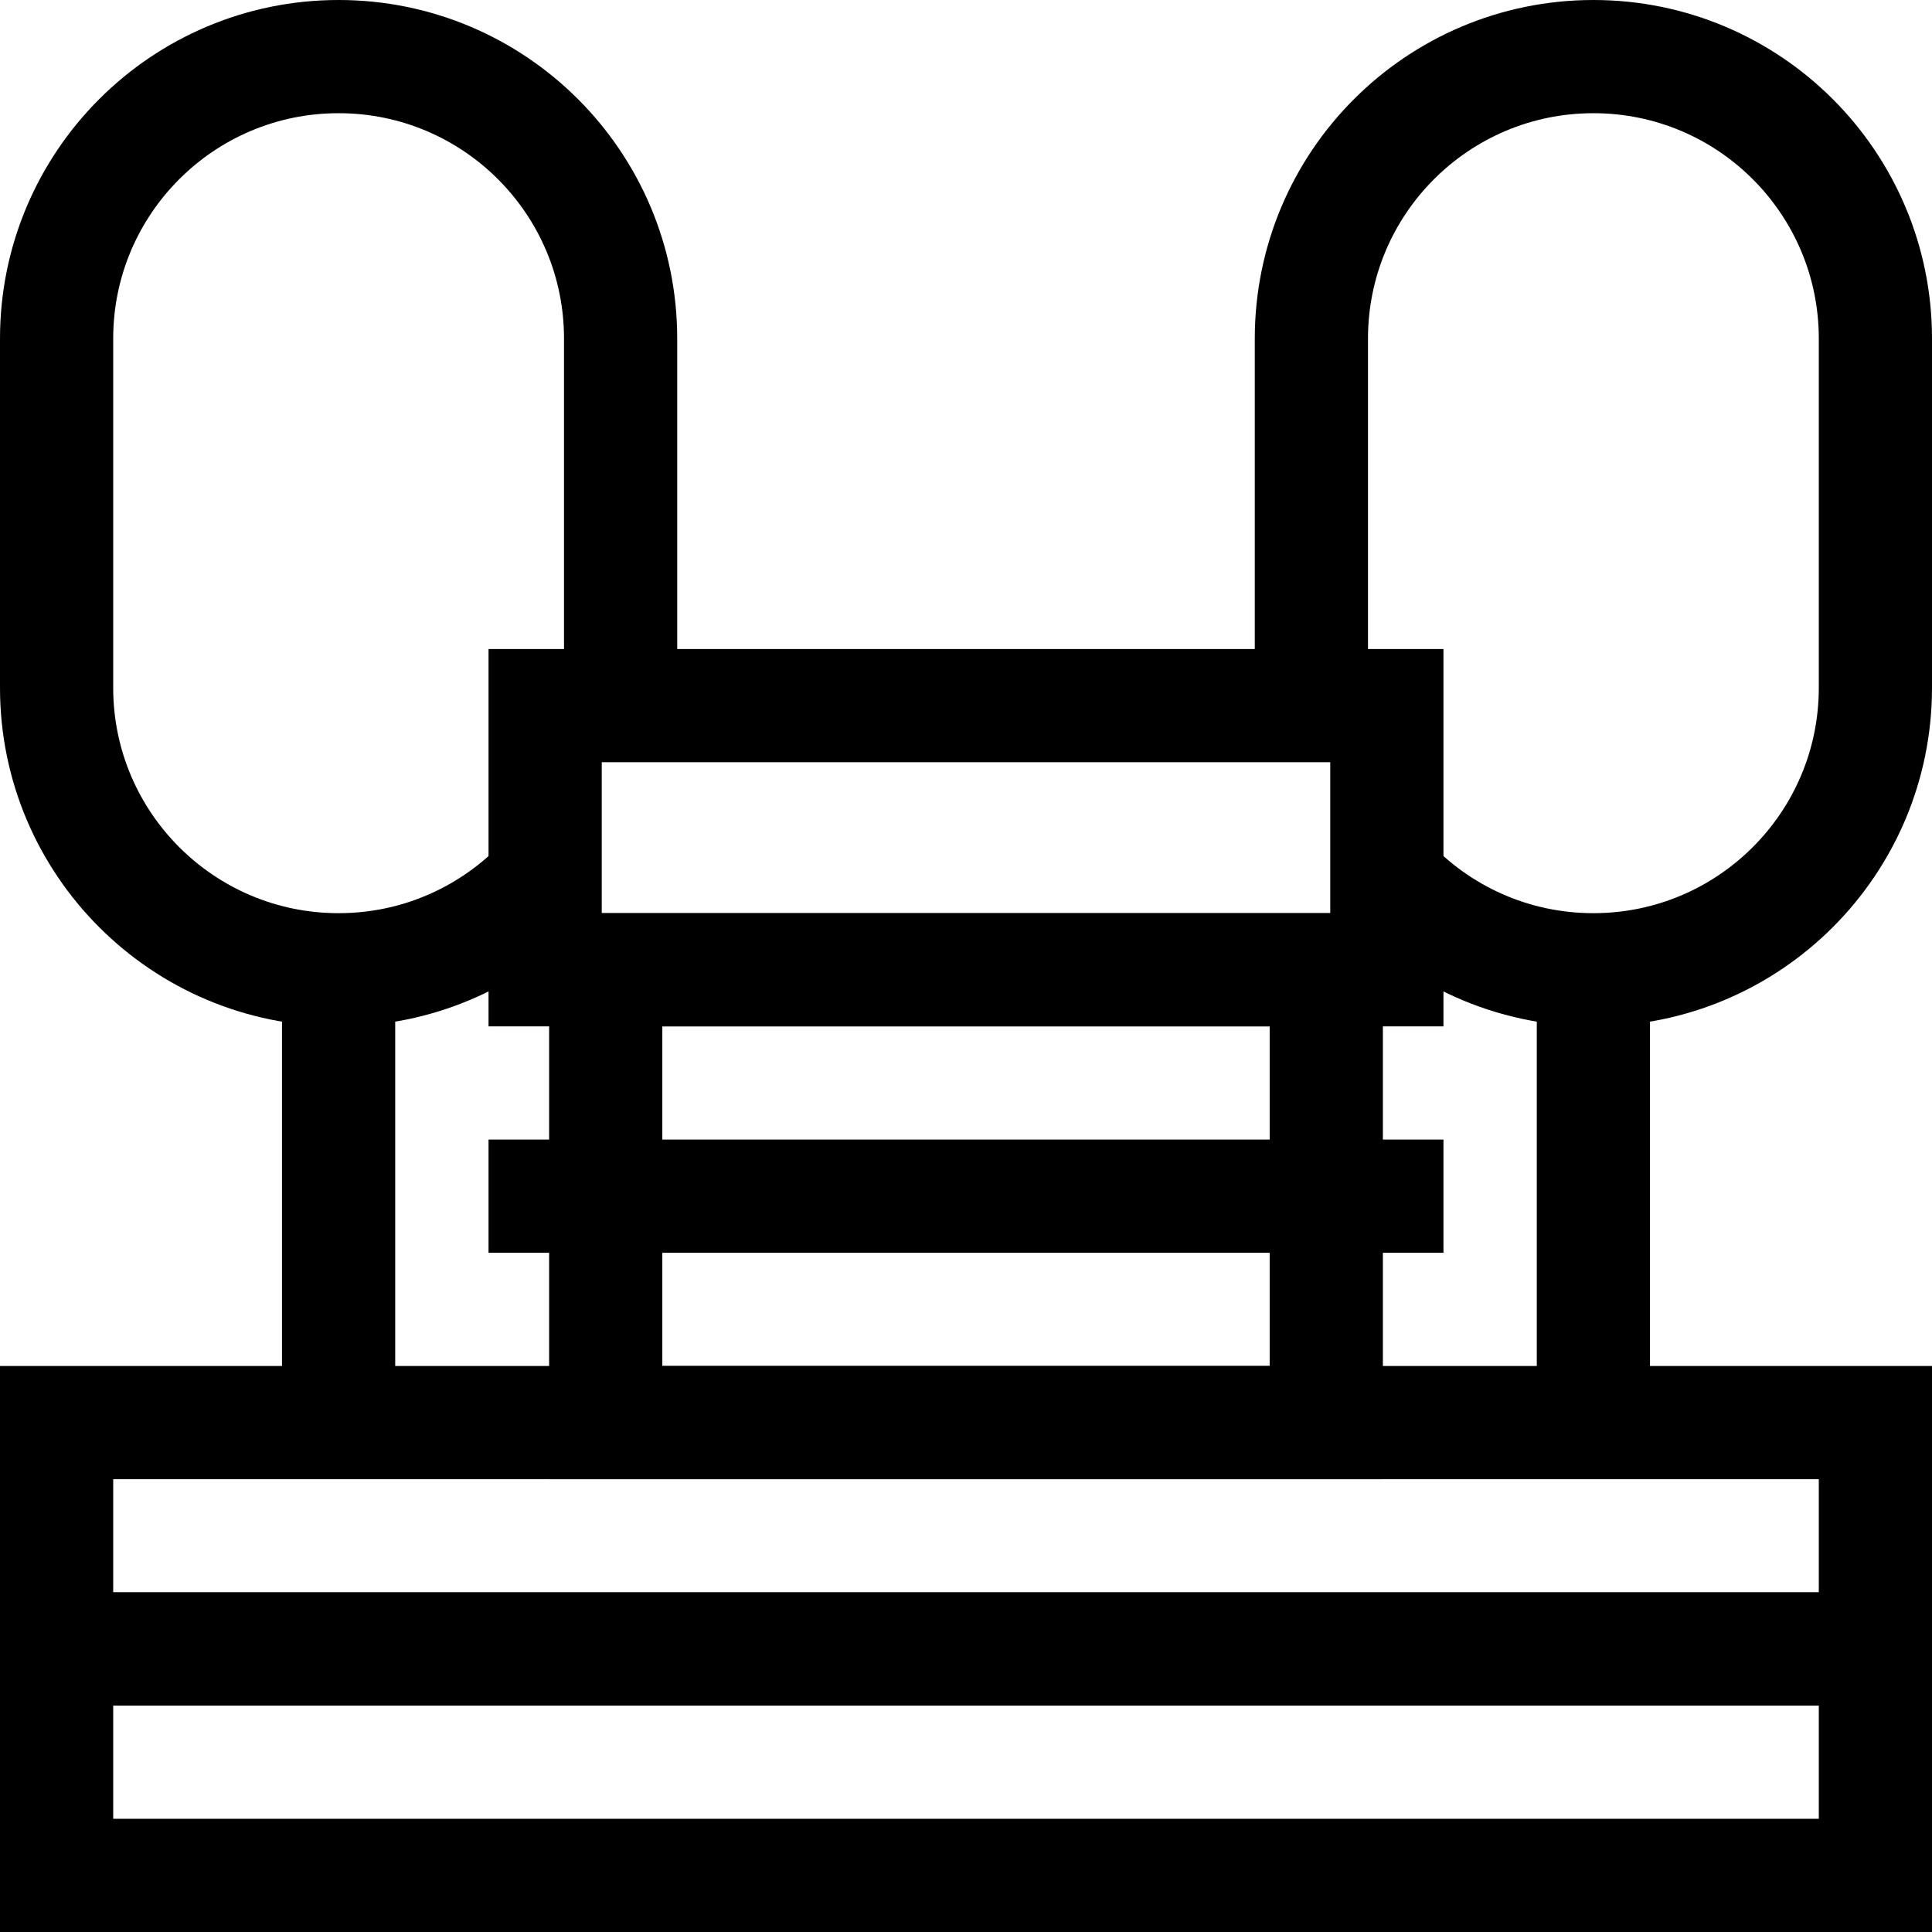
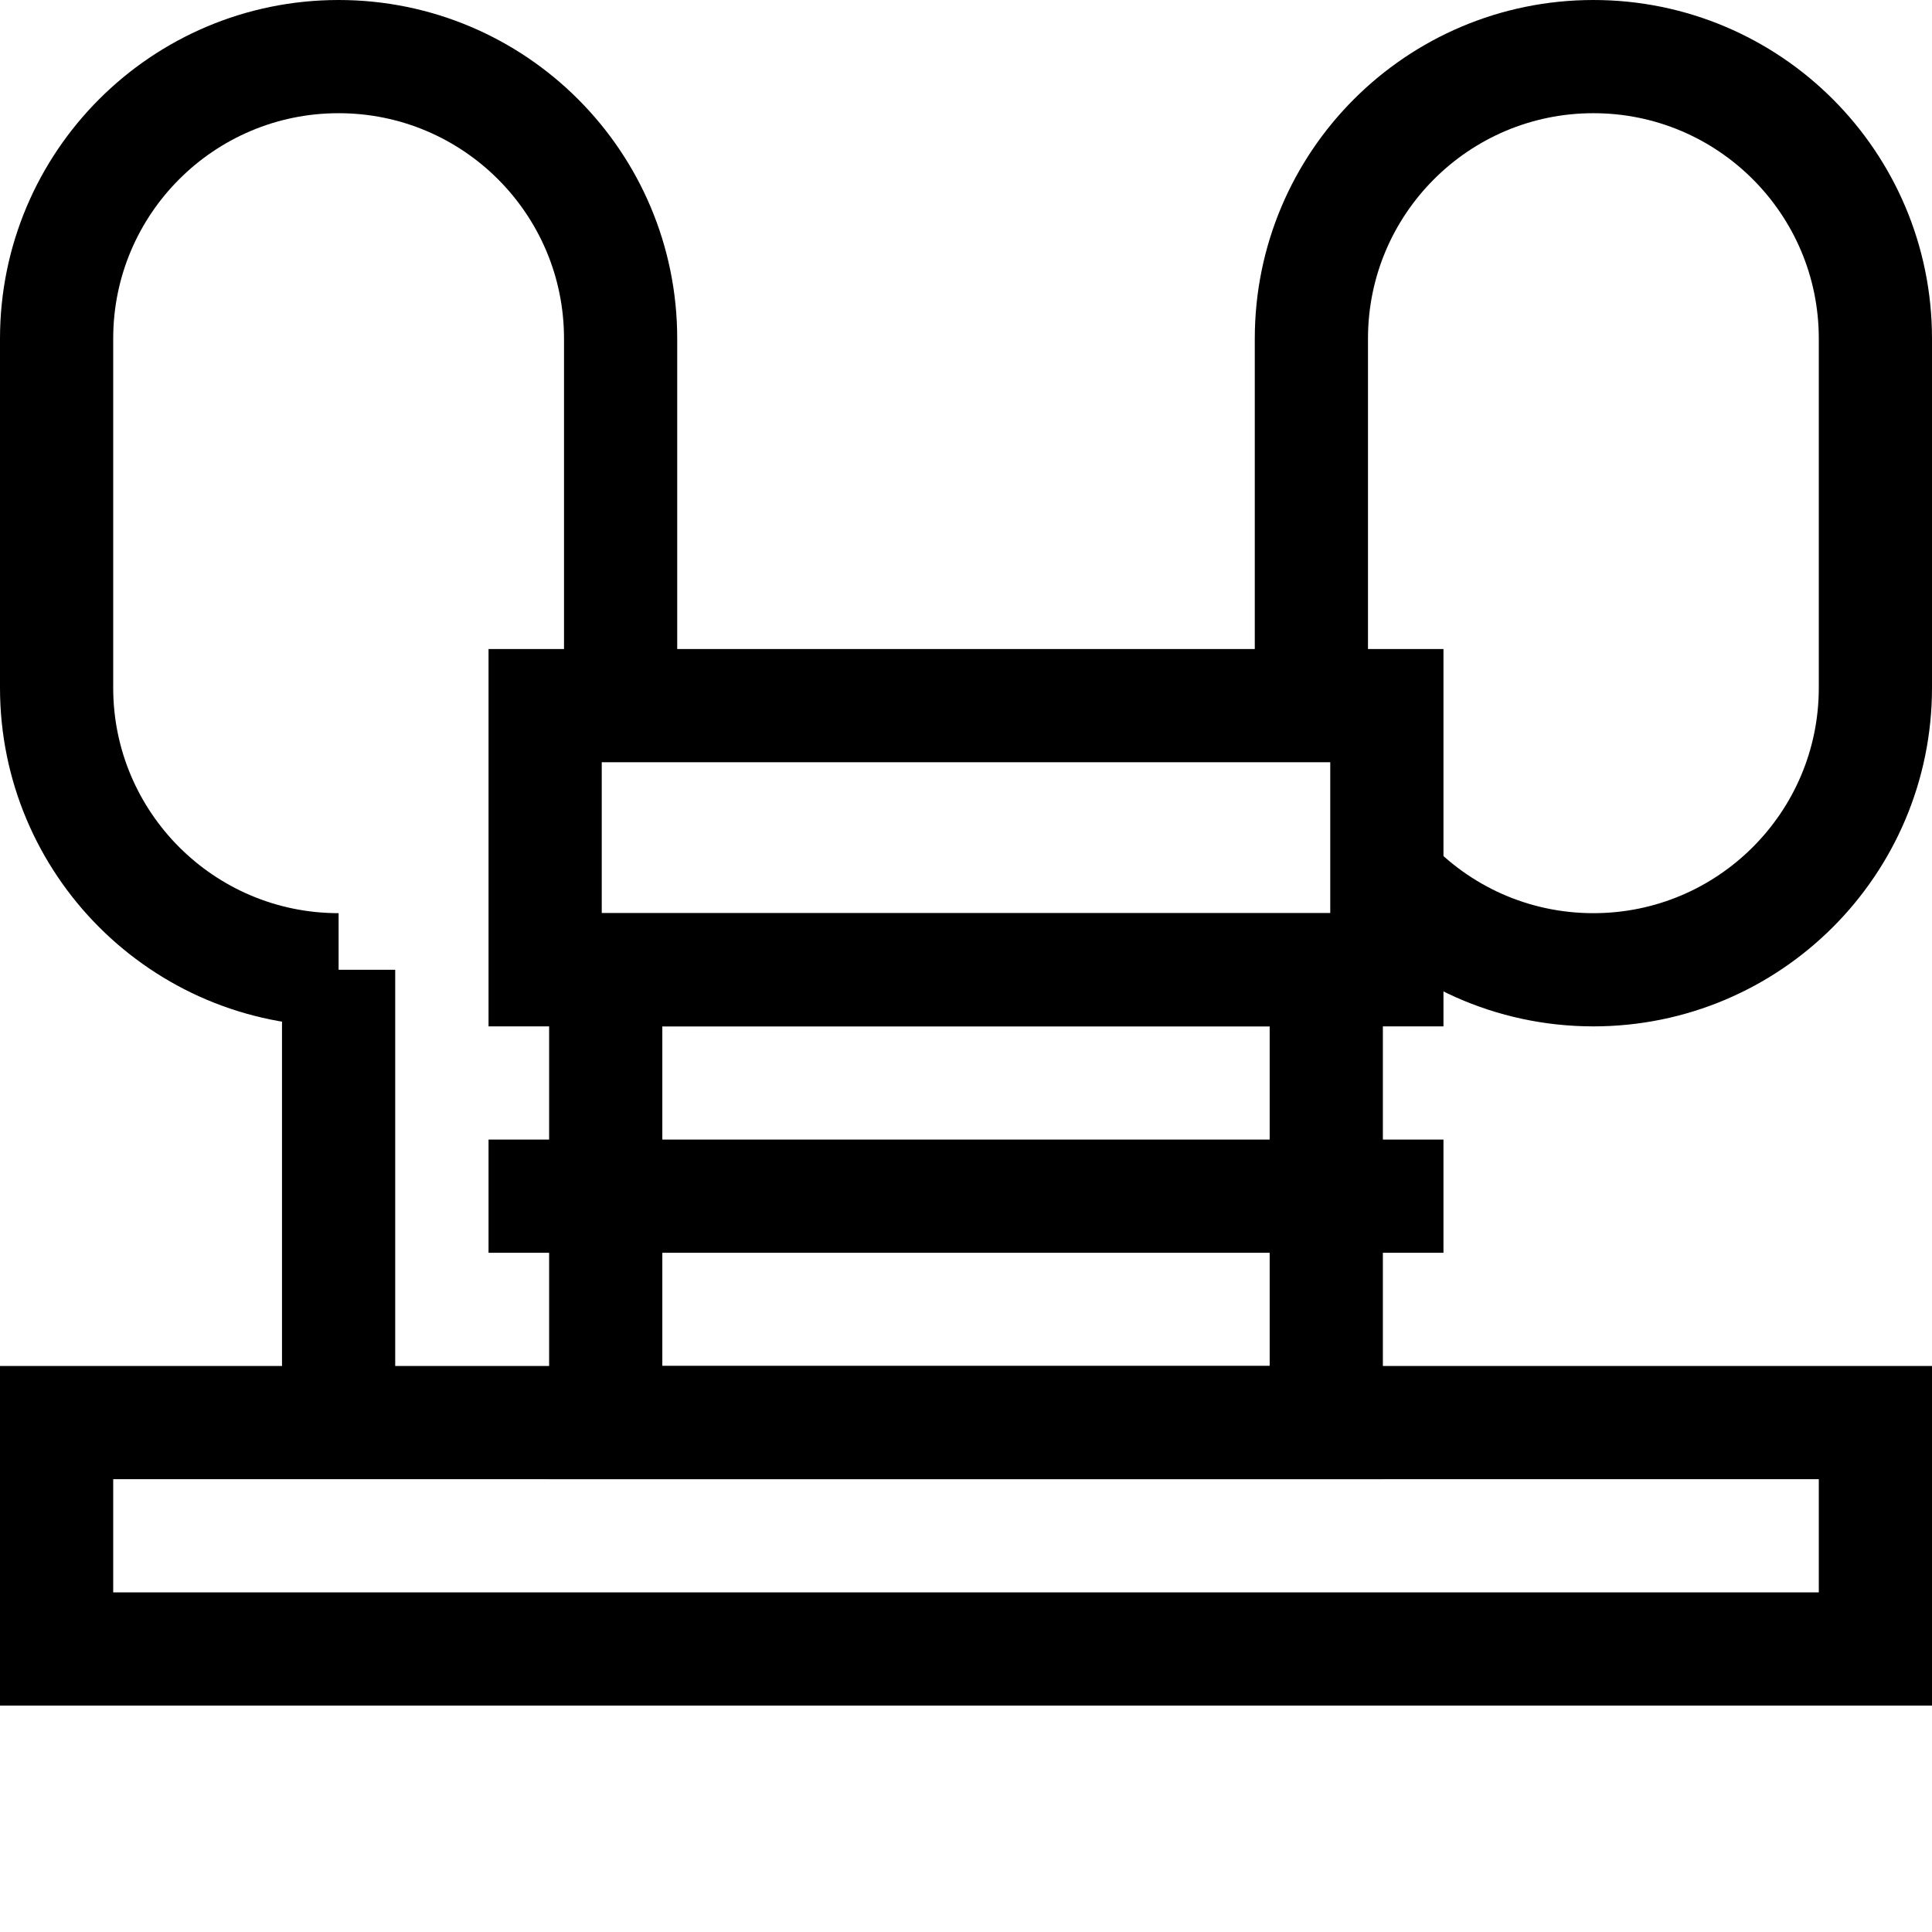
<svg xmlns="http://www.w3.org/2000/svg" version="1.1" id="Capa_1" x="0px" y="0px" viewBox="0 0 512 512" style="enable-background:new 0 0 512 512;" xml:space="preserve" width="512" height="512">
  <g>
-     <path style="fill:none;stroke:#000000;stroke-width:30;stroke-miterlimit:10;" d="M164.469,187V89.734&#10;&#09;&#09;C164.469,48.46,131.009,15,89.734,15h0C48.46,15,15,48.46,15,89.734v92.531C15,223.54,48.46,257,89.734,257h0&#10;&#09;&#09;c20.637,0,39.321-8.365,52.845-21.889" />
-     <rect x="15" y="437" style="fill:none;stroke:#000000;stroke-width:30;stroke-miterlimit:10;" width="482" height="60" />
+     <path style="fill:none;stroke:#000000;stroke-width:30;stroke-miterlimit:10;" d="M164.469,187V89.734&#10;&#09;&#09;C164.469,48.46,131.009,15,89.734,15h0C48.46,15,15,48.46,15,89.734v92.531C15,223.54,48.46,257,89.734,257h0&#10;&#09;&#09;" />
    <rect x="15" y="377" style="fill:none;stroke:#000000;stroke-width:30;stroke-miterlimit:10;" width="482" height="60" />
    <line style="fill:none;stroke:#000000;stroke-width:30;stroke-miterlimit:10;" x1="382.531" y1="317" x2="129.469" y2="317" />
    <line style="fill:none;stroke:#000000;stroke-width:30;stroke-miterlimit:10;" x1="89.734" y1="377" x2="89.734" y2="257" />
    <path style="fill:none;stroke:#000000;stroke-width:30;stroke-miterlimit:10;" d="M367.528,233.148&#10;&#09;&#09;C381.173,247.821,400.648,257,422.266,257h0C463.54,257,497,223.54,497,182.266V89.734C497,48.46,463.54,15,422.266,15h0&#10;&#09;&#09;c-41.275,0-74.734,33.46-74.734,74.734V187" />
-     <line style="fill:none;stroke:#000000;stroke-width:30;stroke-miterlimit:10;" x1="422.266" y1="377" x2="422.266" y2="257" />
    <rect x="160.523" y="257" style="fill:none;stroke:#000000;stroke-width:30;stroke-miterlimit:10;" width="190.953" height="120" />
    <rect x="144.469" y="187" style="fill:none;stroke:#000000;stroke-width:30;stroke-miterlimit:10;" width="223.063" height="70" />
  </g>
</svg>